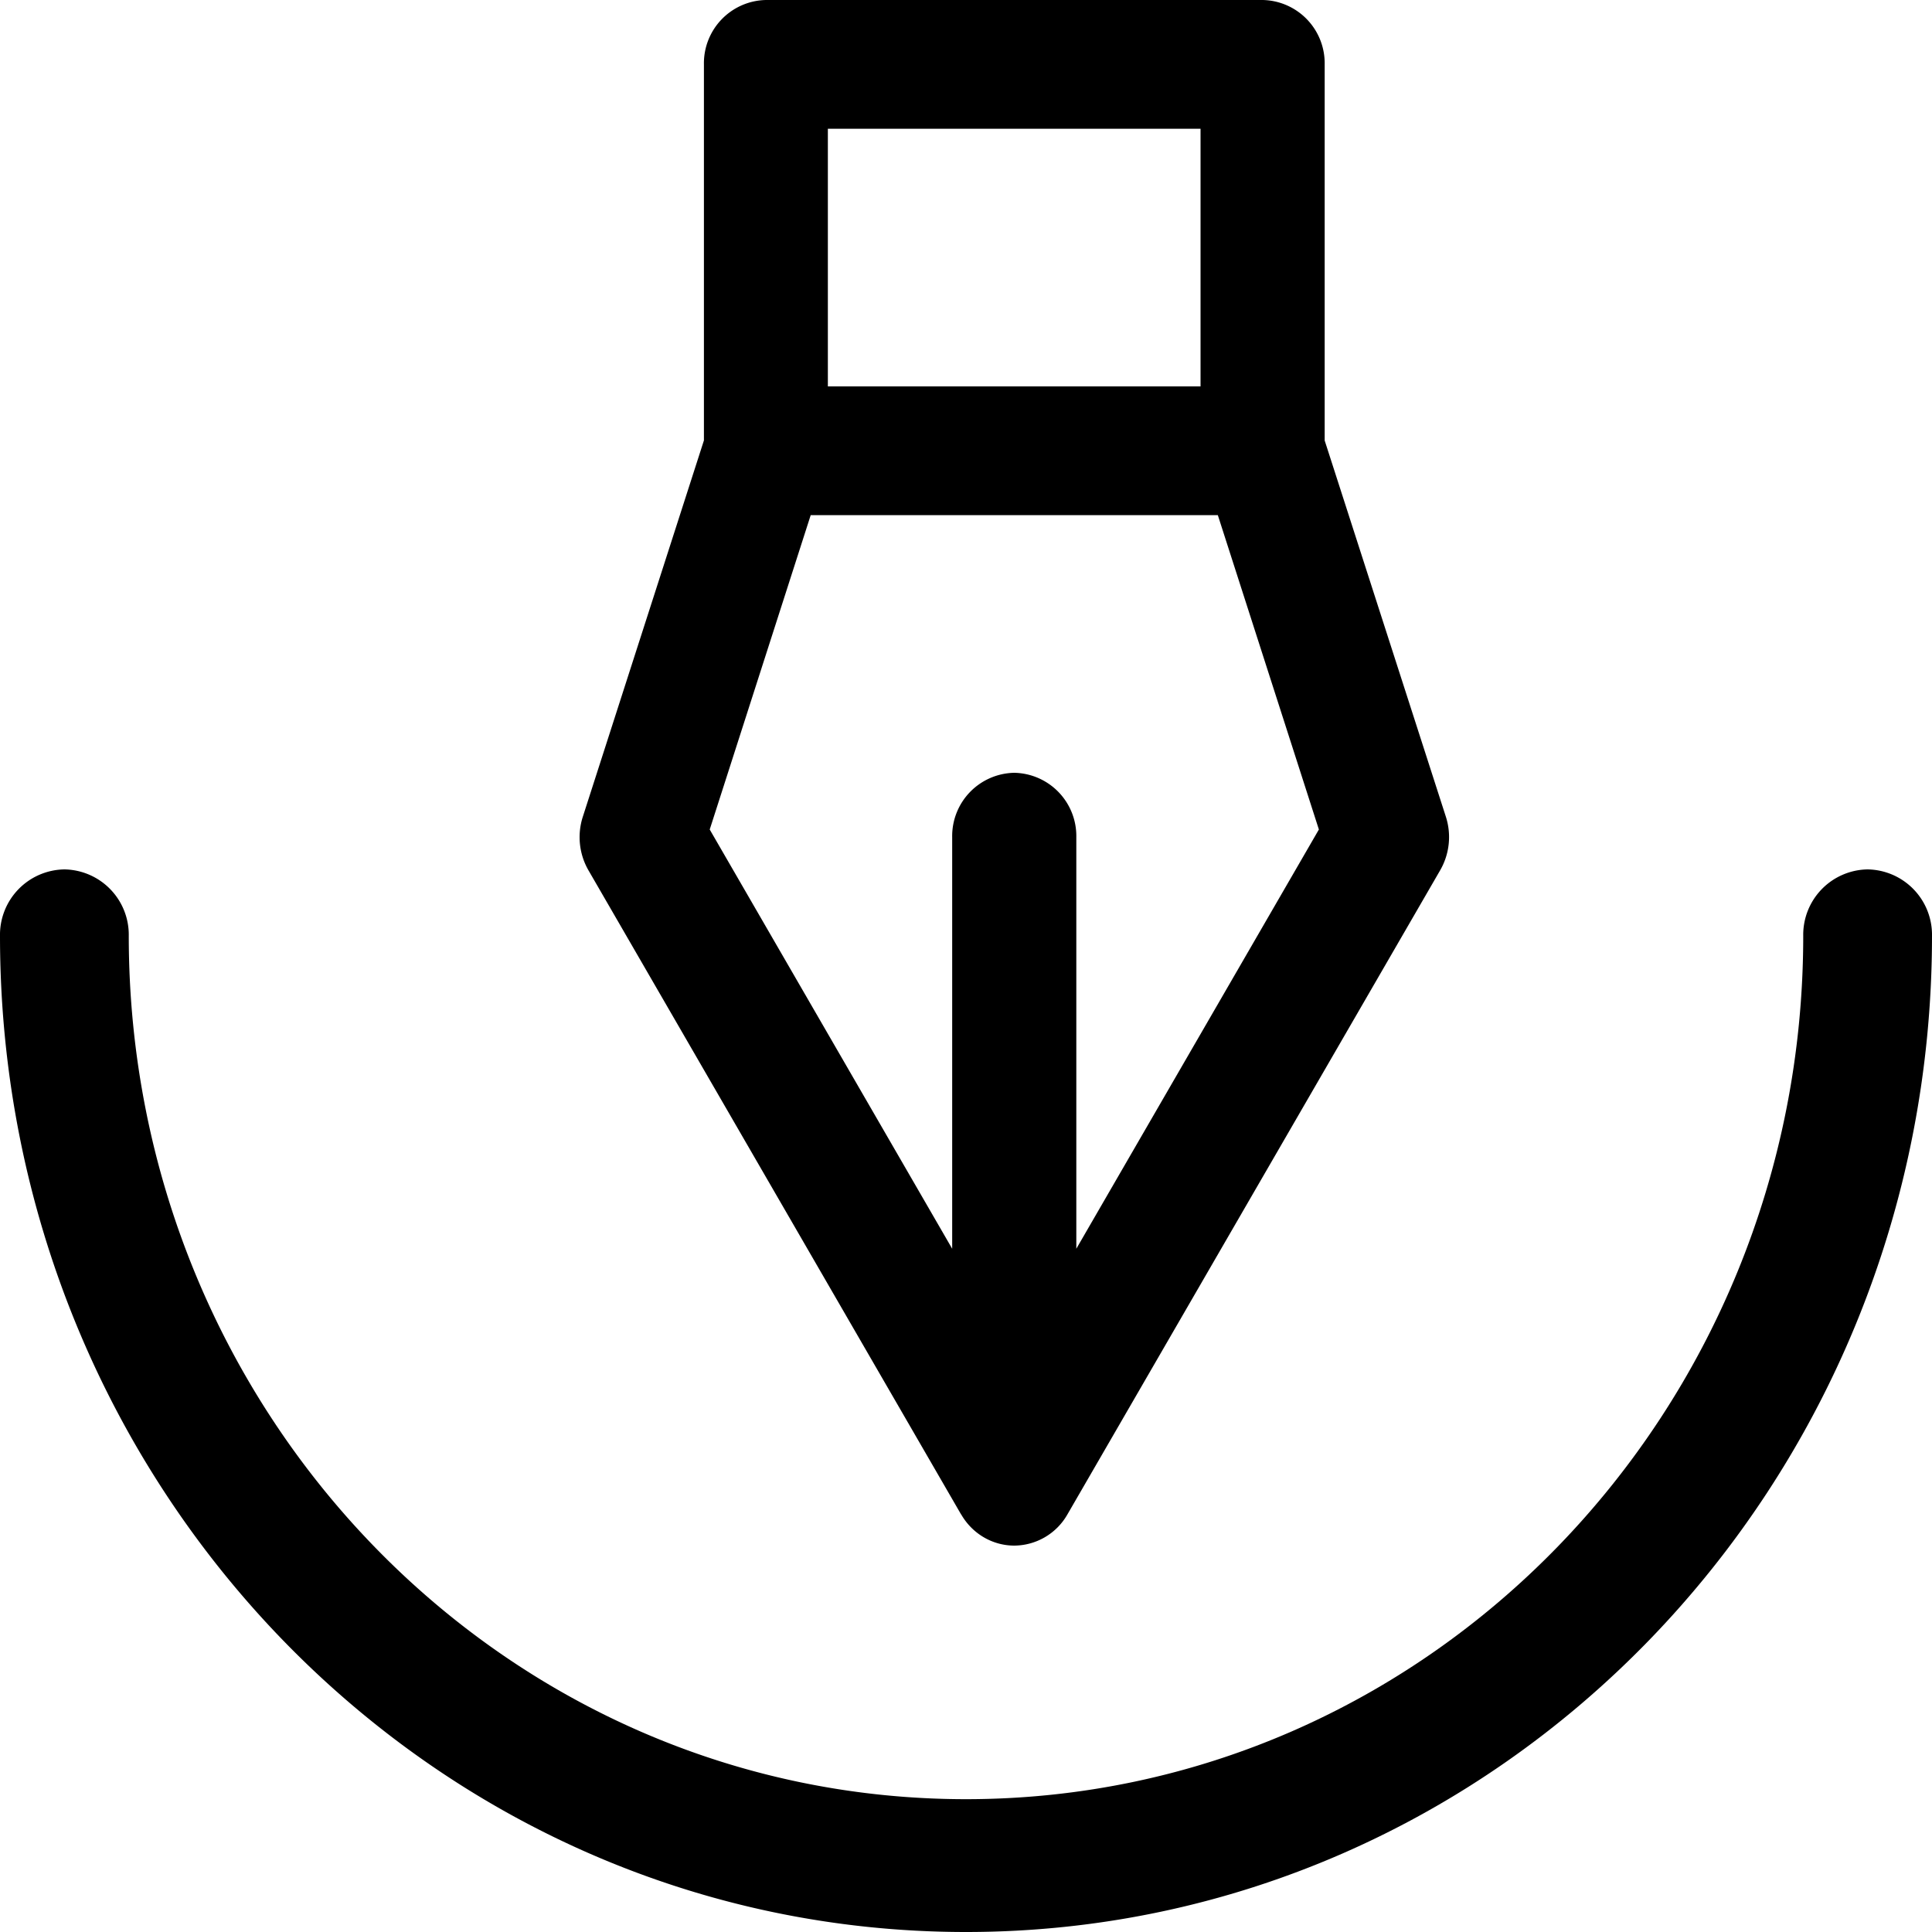
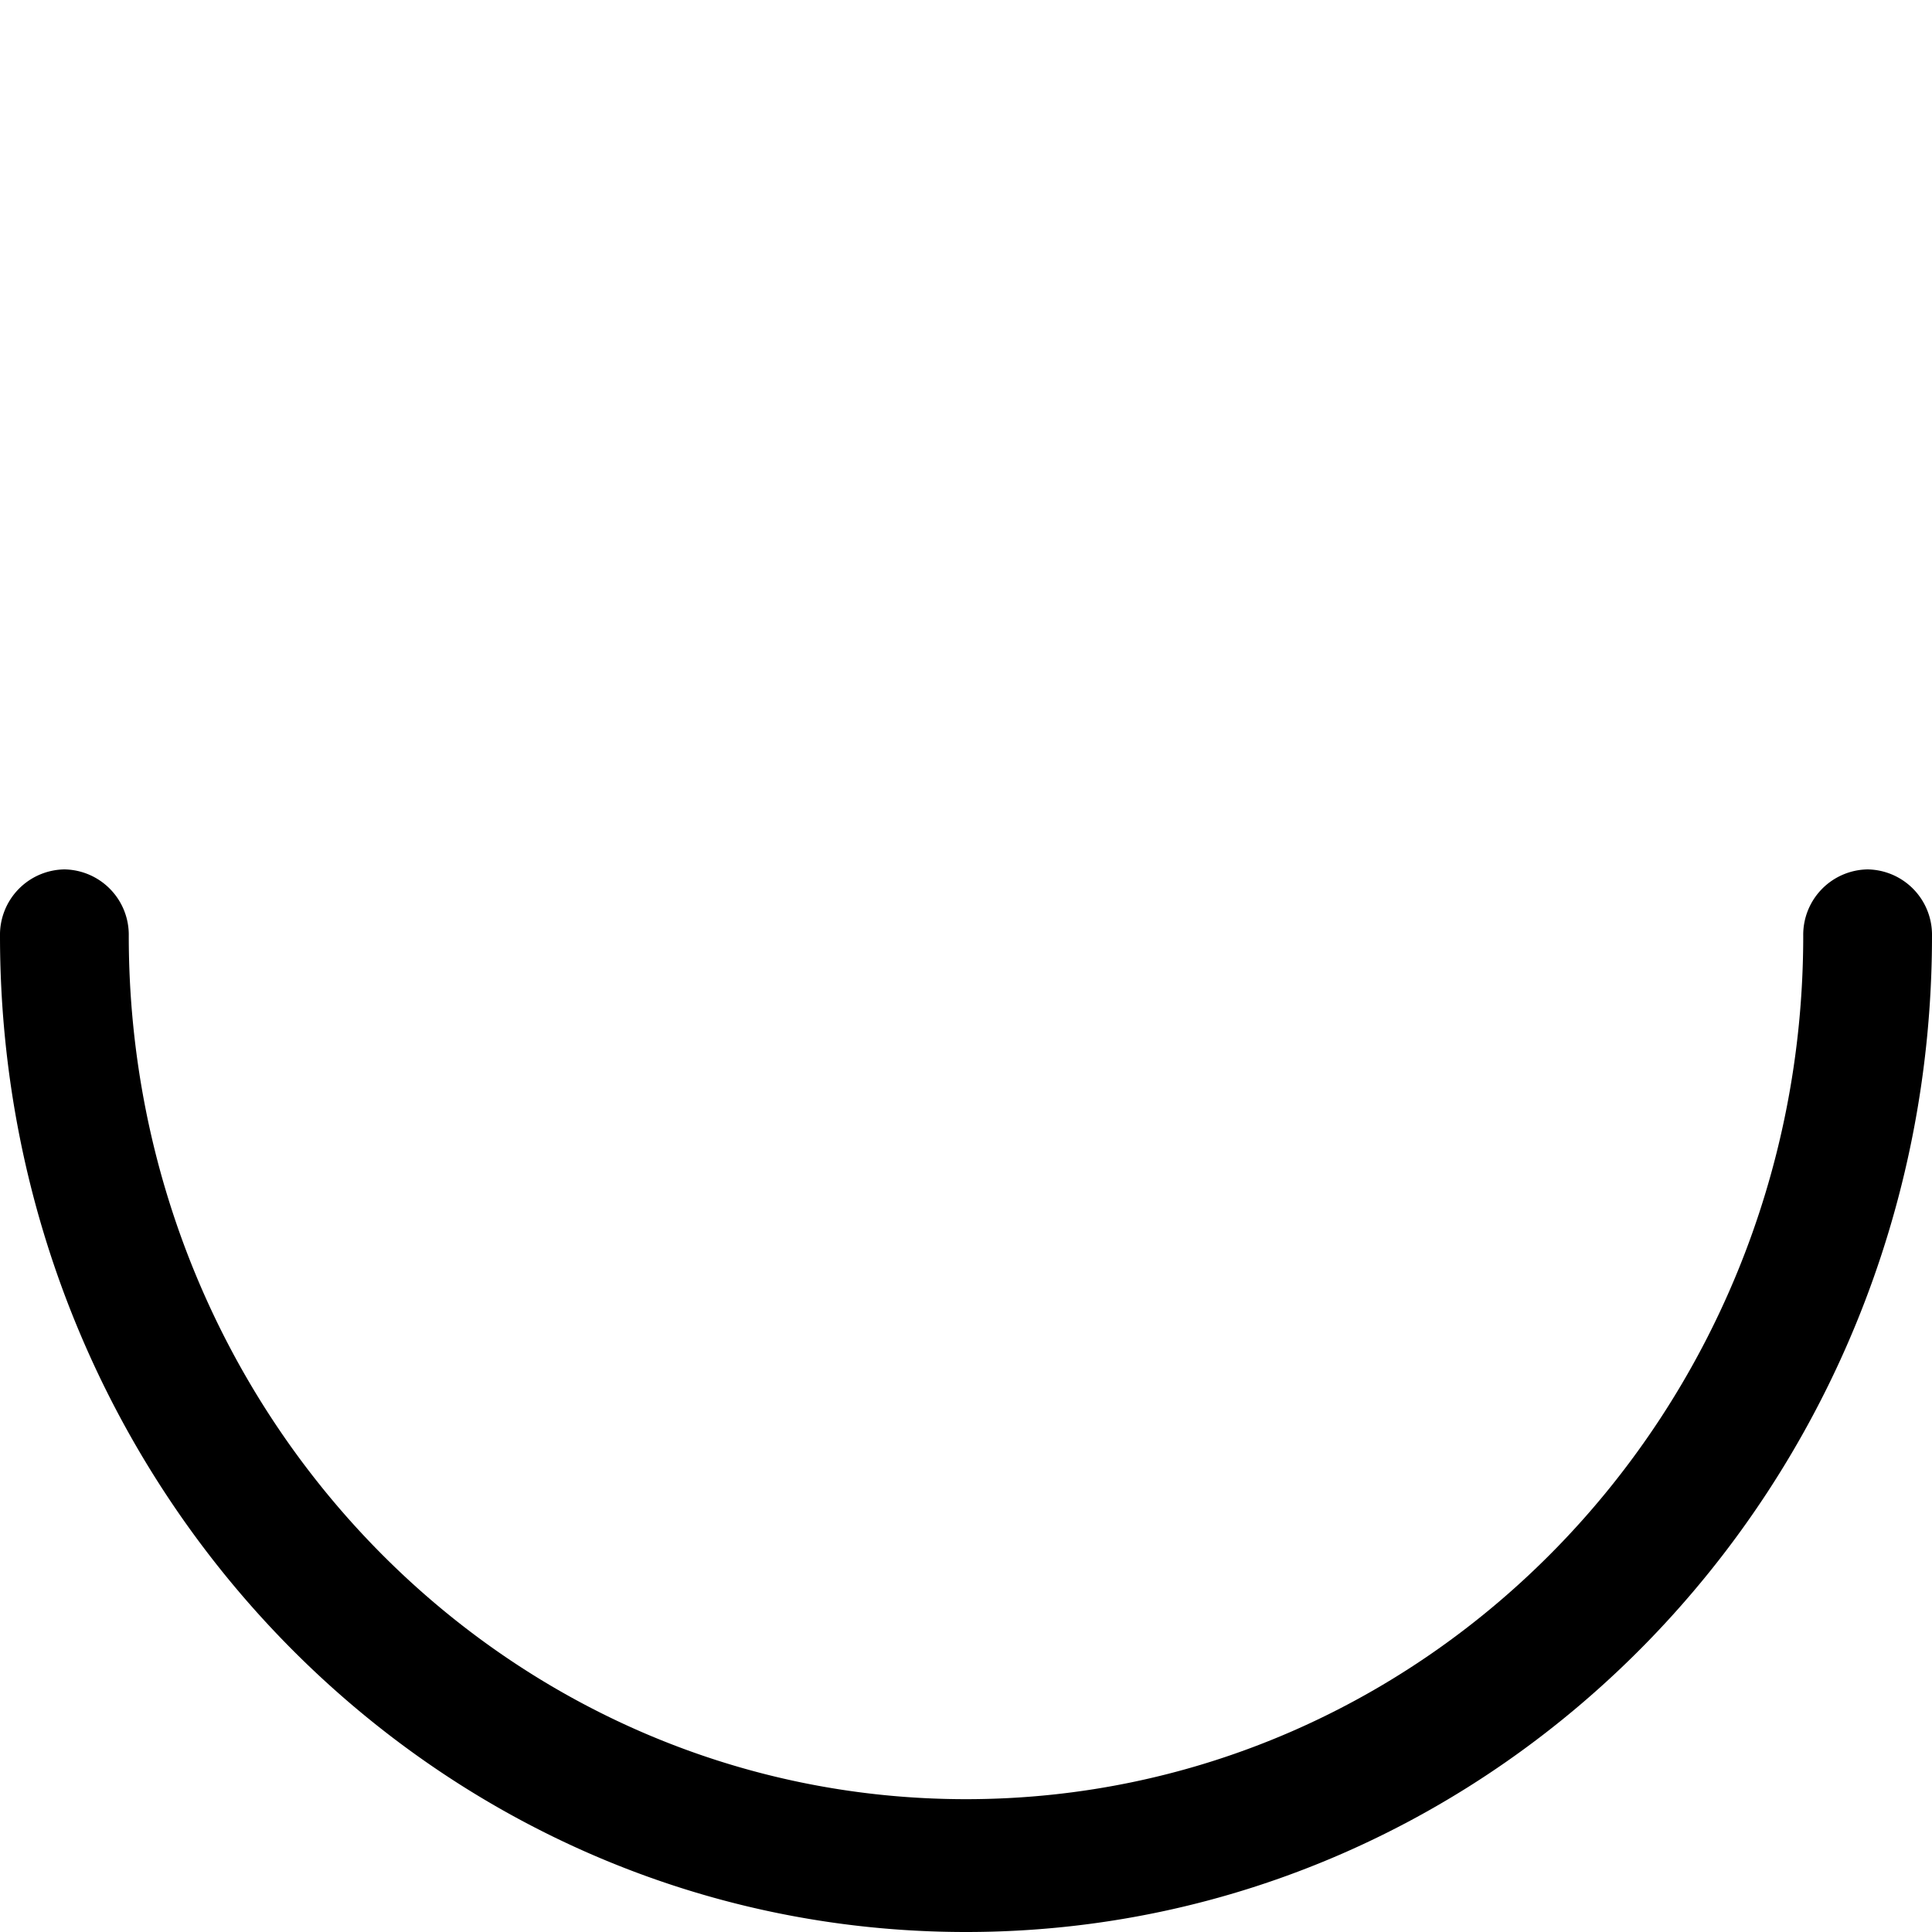
<svg xmlns="http://www.w3.org/2000/svg" width="20" height="20" viewBox="0 0 20 20">
  <g fill="#000" fill-rule="nonzero">
-     <path d="M9.95 15.677c.115.2.324.323.55.323a.638.638 0 0 0 .55-.323l3.858-6.667a.688.688 0 0 0 .06-.554L13.713 4.56V.667A.655.655 0 0 0 13.071 0H7.93a.655.655 0 0 0-.643.667v3.892L6.033 8.456a.688.688 0 0 0 .059.554l3.857 6.667zM8.57 1.333h3.858V4H8.57V1.333zm-.179 4h4.216l1.046 3.254-2.511 4.34v-4.26A.655.655 0 0 0 10.5 8a.655.655 0 0 0-.643.667v4.26l-2.51-4.34 1.045-3.253z" />
-     <path d="M19.333 9a.677.677 0 0 0-.666.688c0 4.936-3.88 8.937-8.667 8.937-4.786 0-8.667-4.001-8.667-8.937A.677.677 0 0 0 .667 9 .677.677 0 0 0 0 9.688C0 15.383 4.477 20 10 20s10-4.617 10-10.312A.677.677 0 0 0 19.333 9z" />
+     <path d="M19.333 9a.677.677 0 0 0-.666.688c0 4.936-3.88 8.937-8.667 8.937-4.786 0-8.667-4.001-8.667-8.937A.677.677 0 0 0 .667 9 .677.677 0 0 0 0 9.688C0 15.383 4.477 20 10 20s10-4.617 10-10.312A.677.677 0 0 0 19.333 9" />
  </g>
</svg>